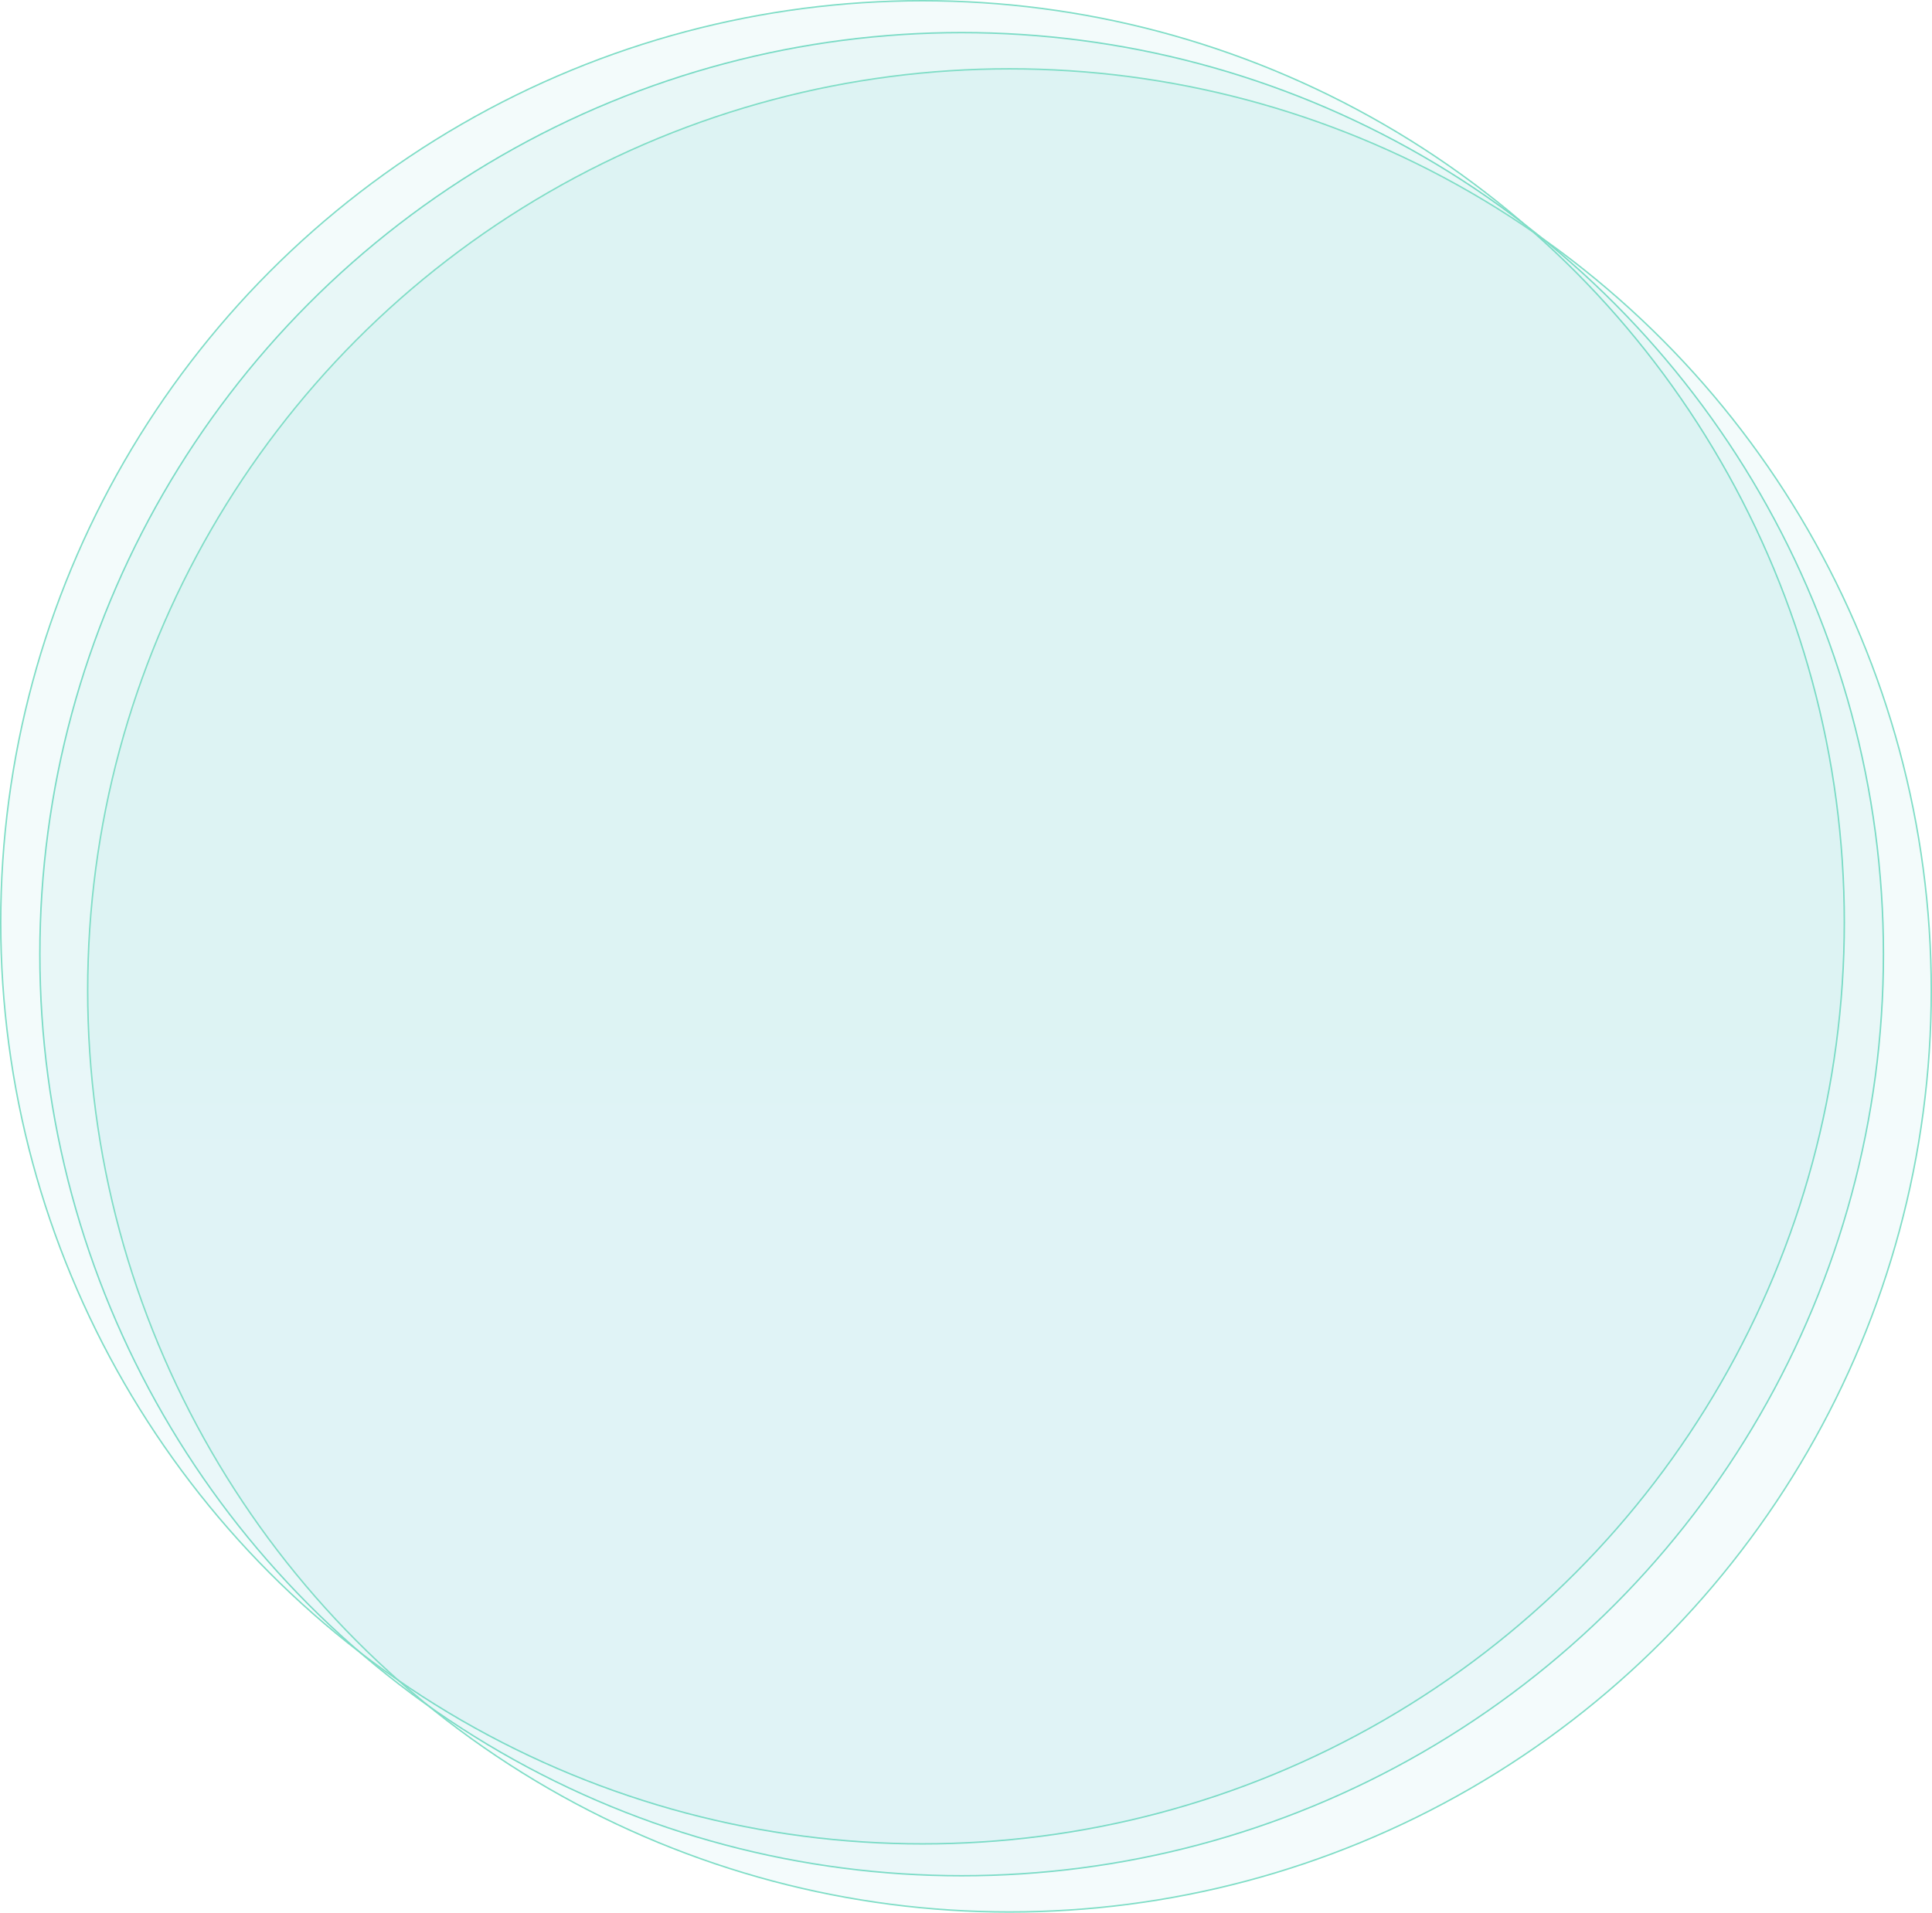
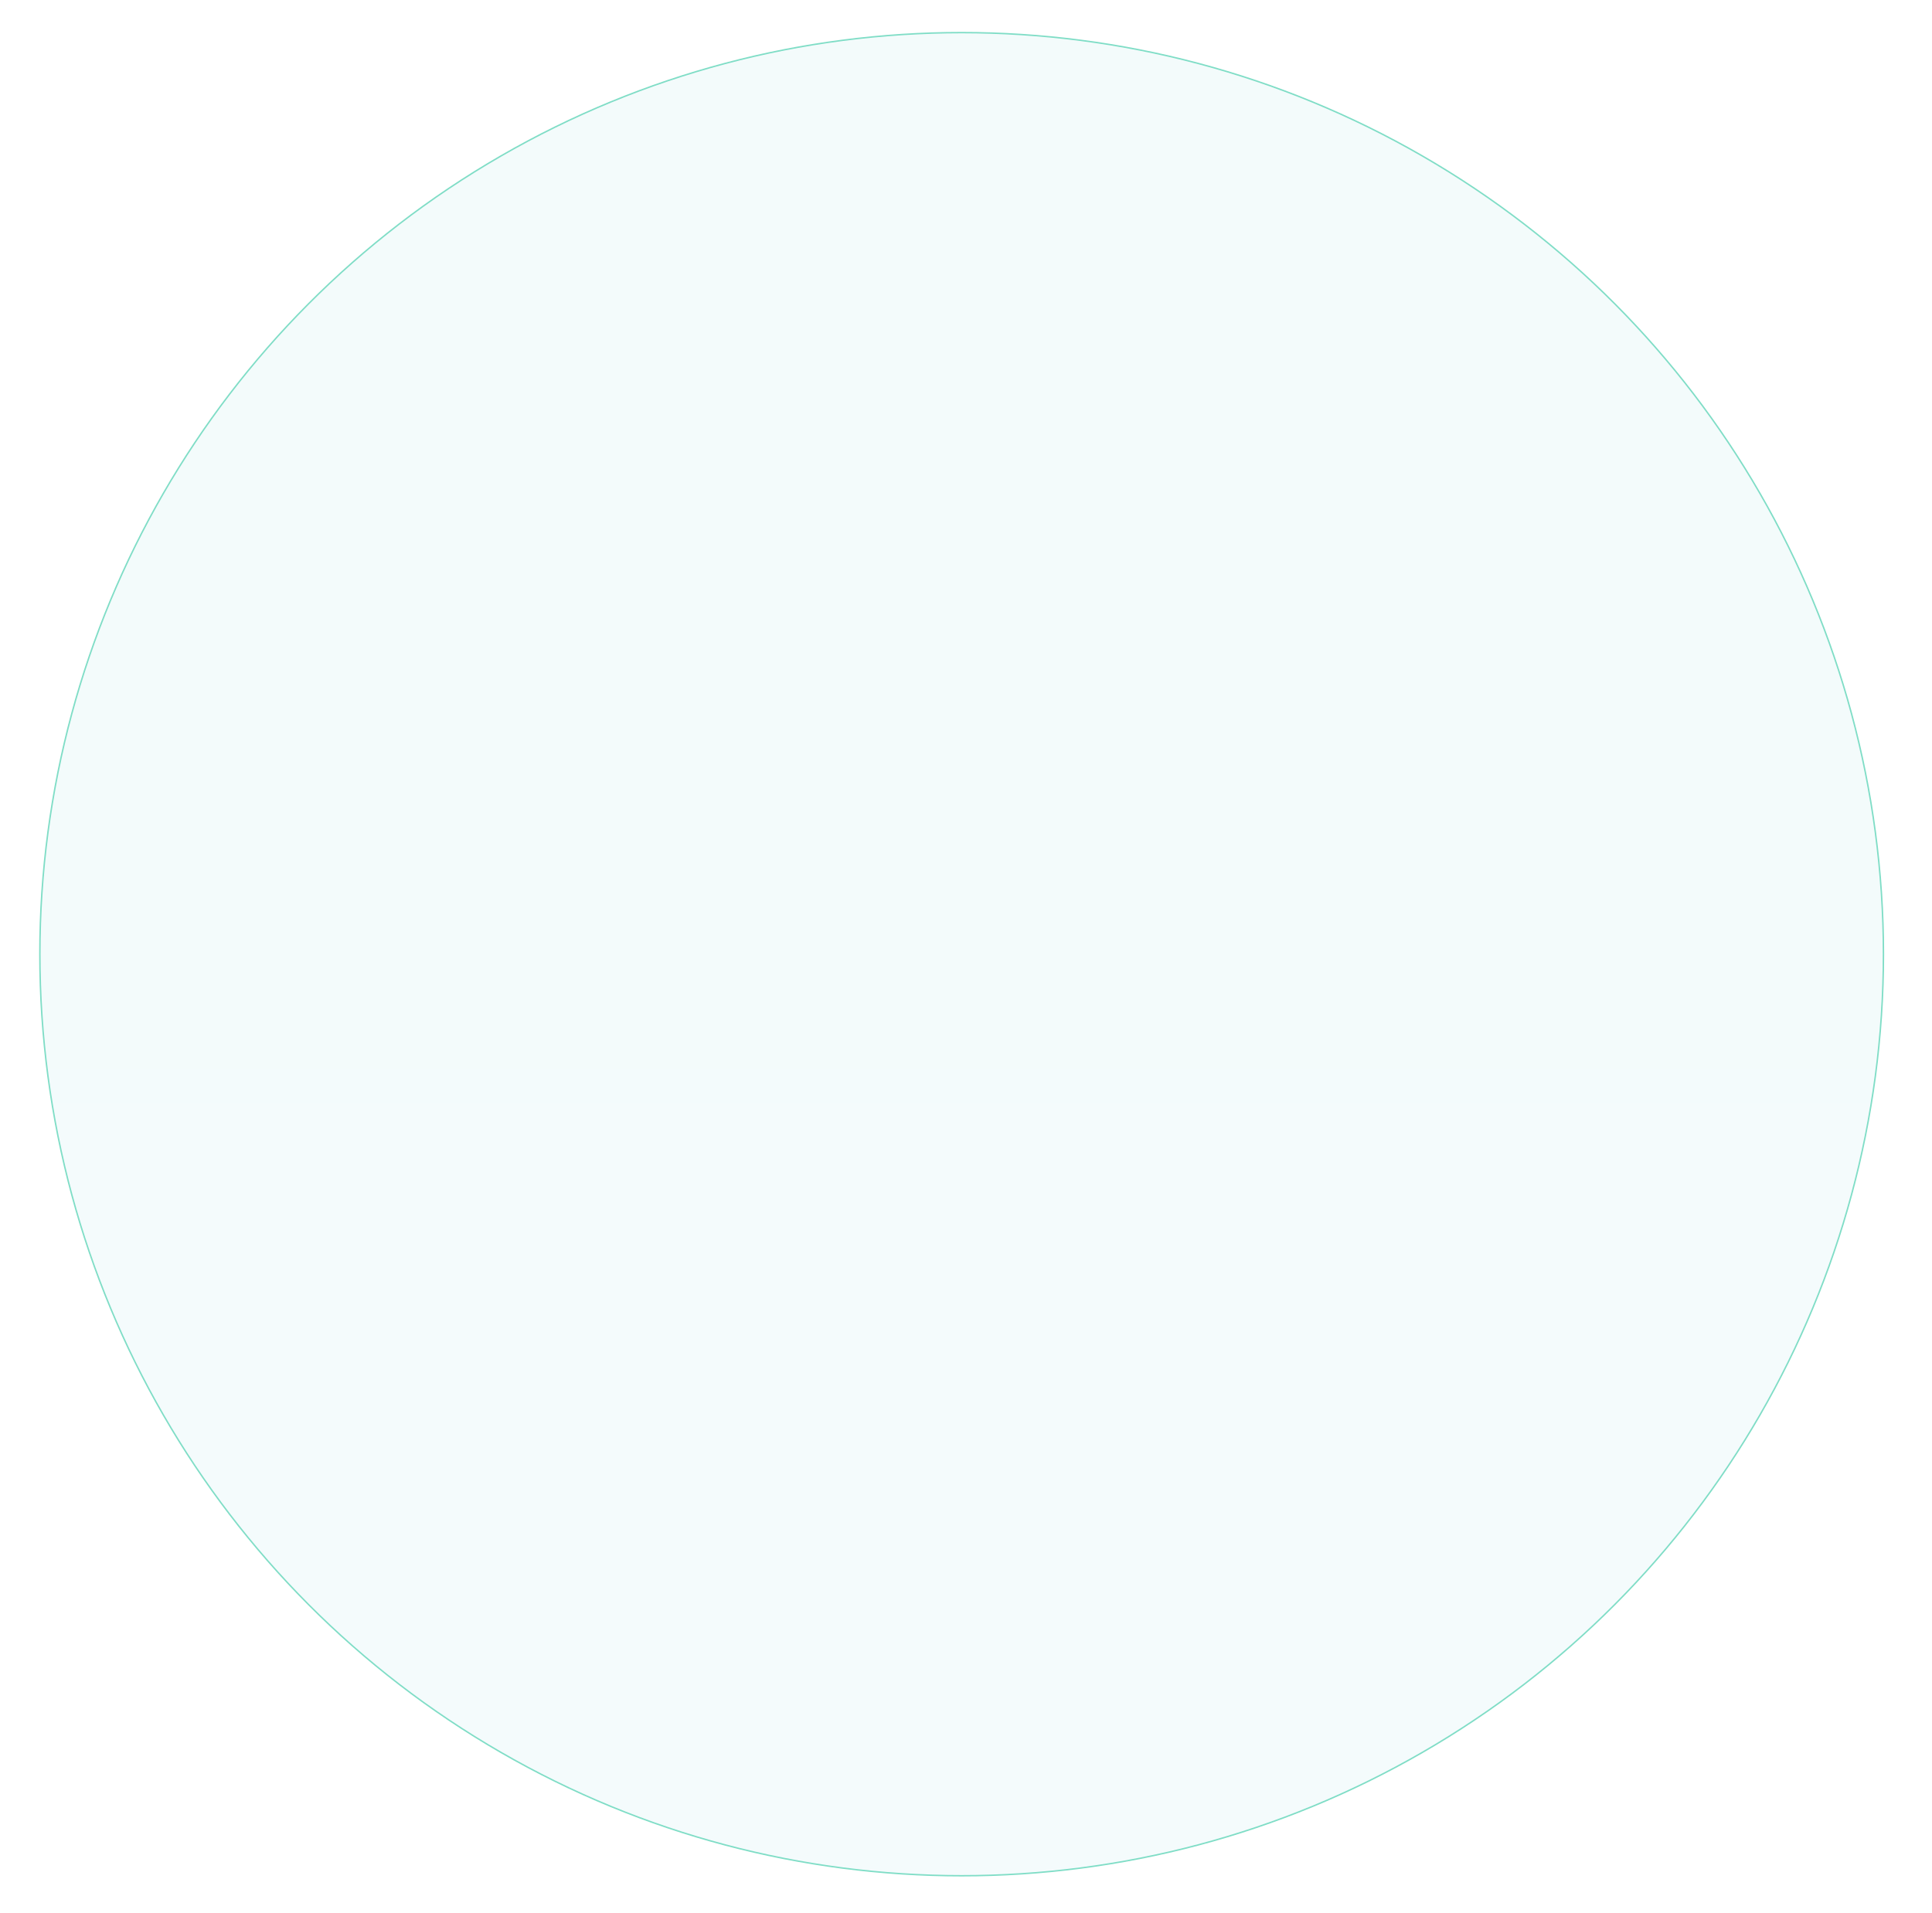
<svg xmlns="http://www.w3.org/2000/svg" width="1333" height="1320" fill="none">
  <circle cx="663.5" cy="658.5" r="636" fill="url(#paint0_linear_1079_10732)" fill-opacity=".05" stroke="#7FDDC6" />
-   <circle cx="636.5" cy="636.5" r="636" fill="url(#paint1_linear_1079_10732)" fill-opacity=".05" stroke="#7FDDC6" />
-   <circle cx="696.5" cy="683.5" r="636" fill="url(#paint2_linear_1079_10732)" fill-opacity=".05" stroke="#7FDDC6" />
  <defs>
    <linearGradient id="paint0_linear_1079_10732" x1="663.5" y1="22" x2="663.5" y2="1295" gradientUnits="userSpaceOnUse">
      <stop stop-color="#0CAFAC" />
      <stop offset="1" stop-color="#2BB8CC" />
    </linearGradient>
    <linearGradient id="paint1_linear_1079_10732" x1="636.5" y1="0" x2="636.5" y2="1273" gradientUnits="userSpaceOnUse">
      <stop stop-color="#0CAFAC" />
      <stop offset="1" stop-color="#2BB8CC" />
    </linearGradient>
    <linearGradient id="paint2_linear_1079_10732" x1="696.5" y1="47" x2="696.5" y2="1320" gradientUnits="userSpaceOnUse">
      <stop stop-color="#0CAFAC" />
      <stop offset="1" stop-color="#2BB8CC" />
    </linearGradient>
  </defs>
</svg>